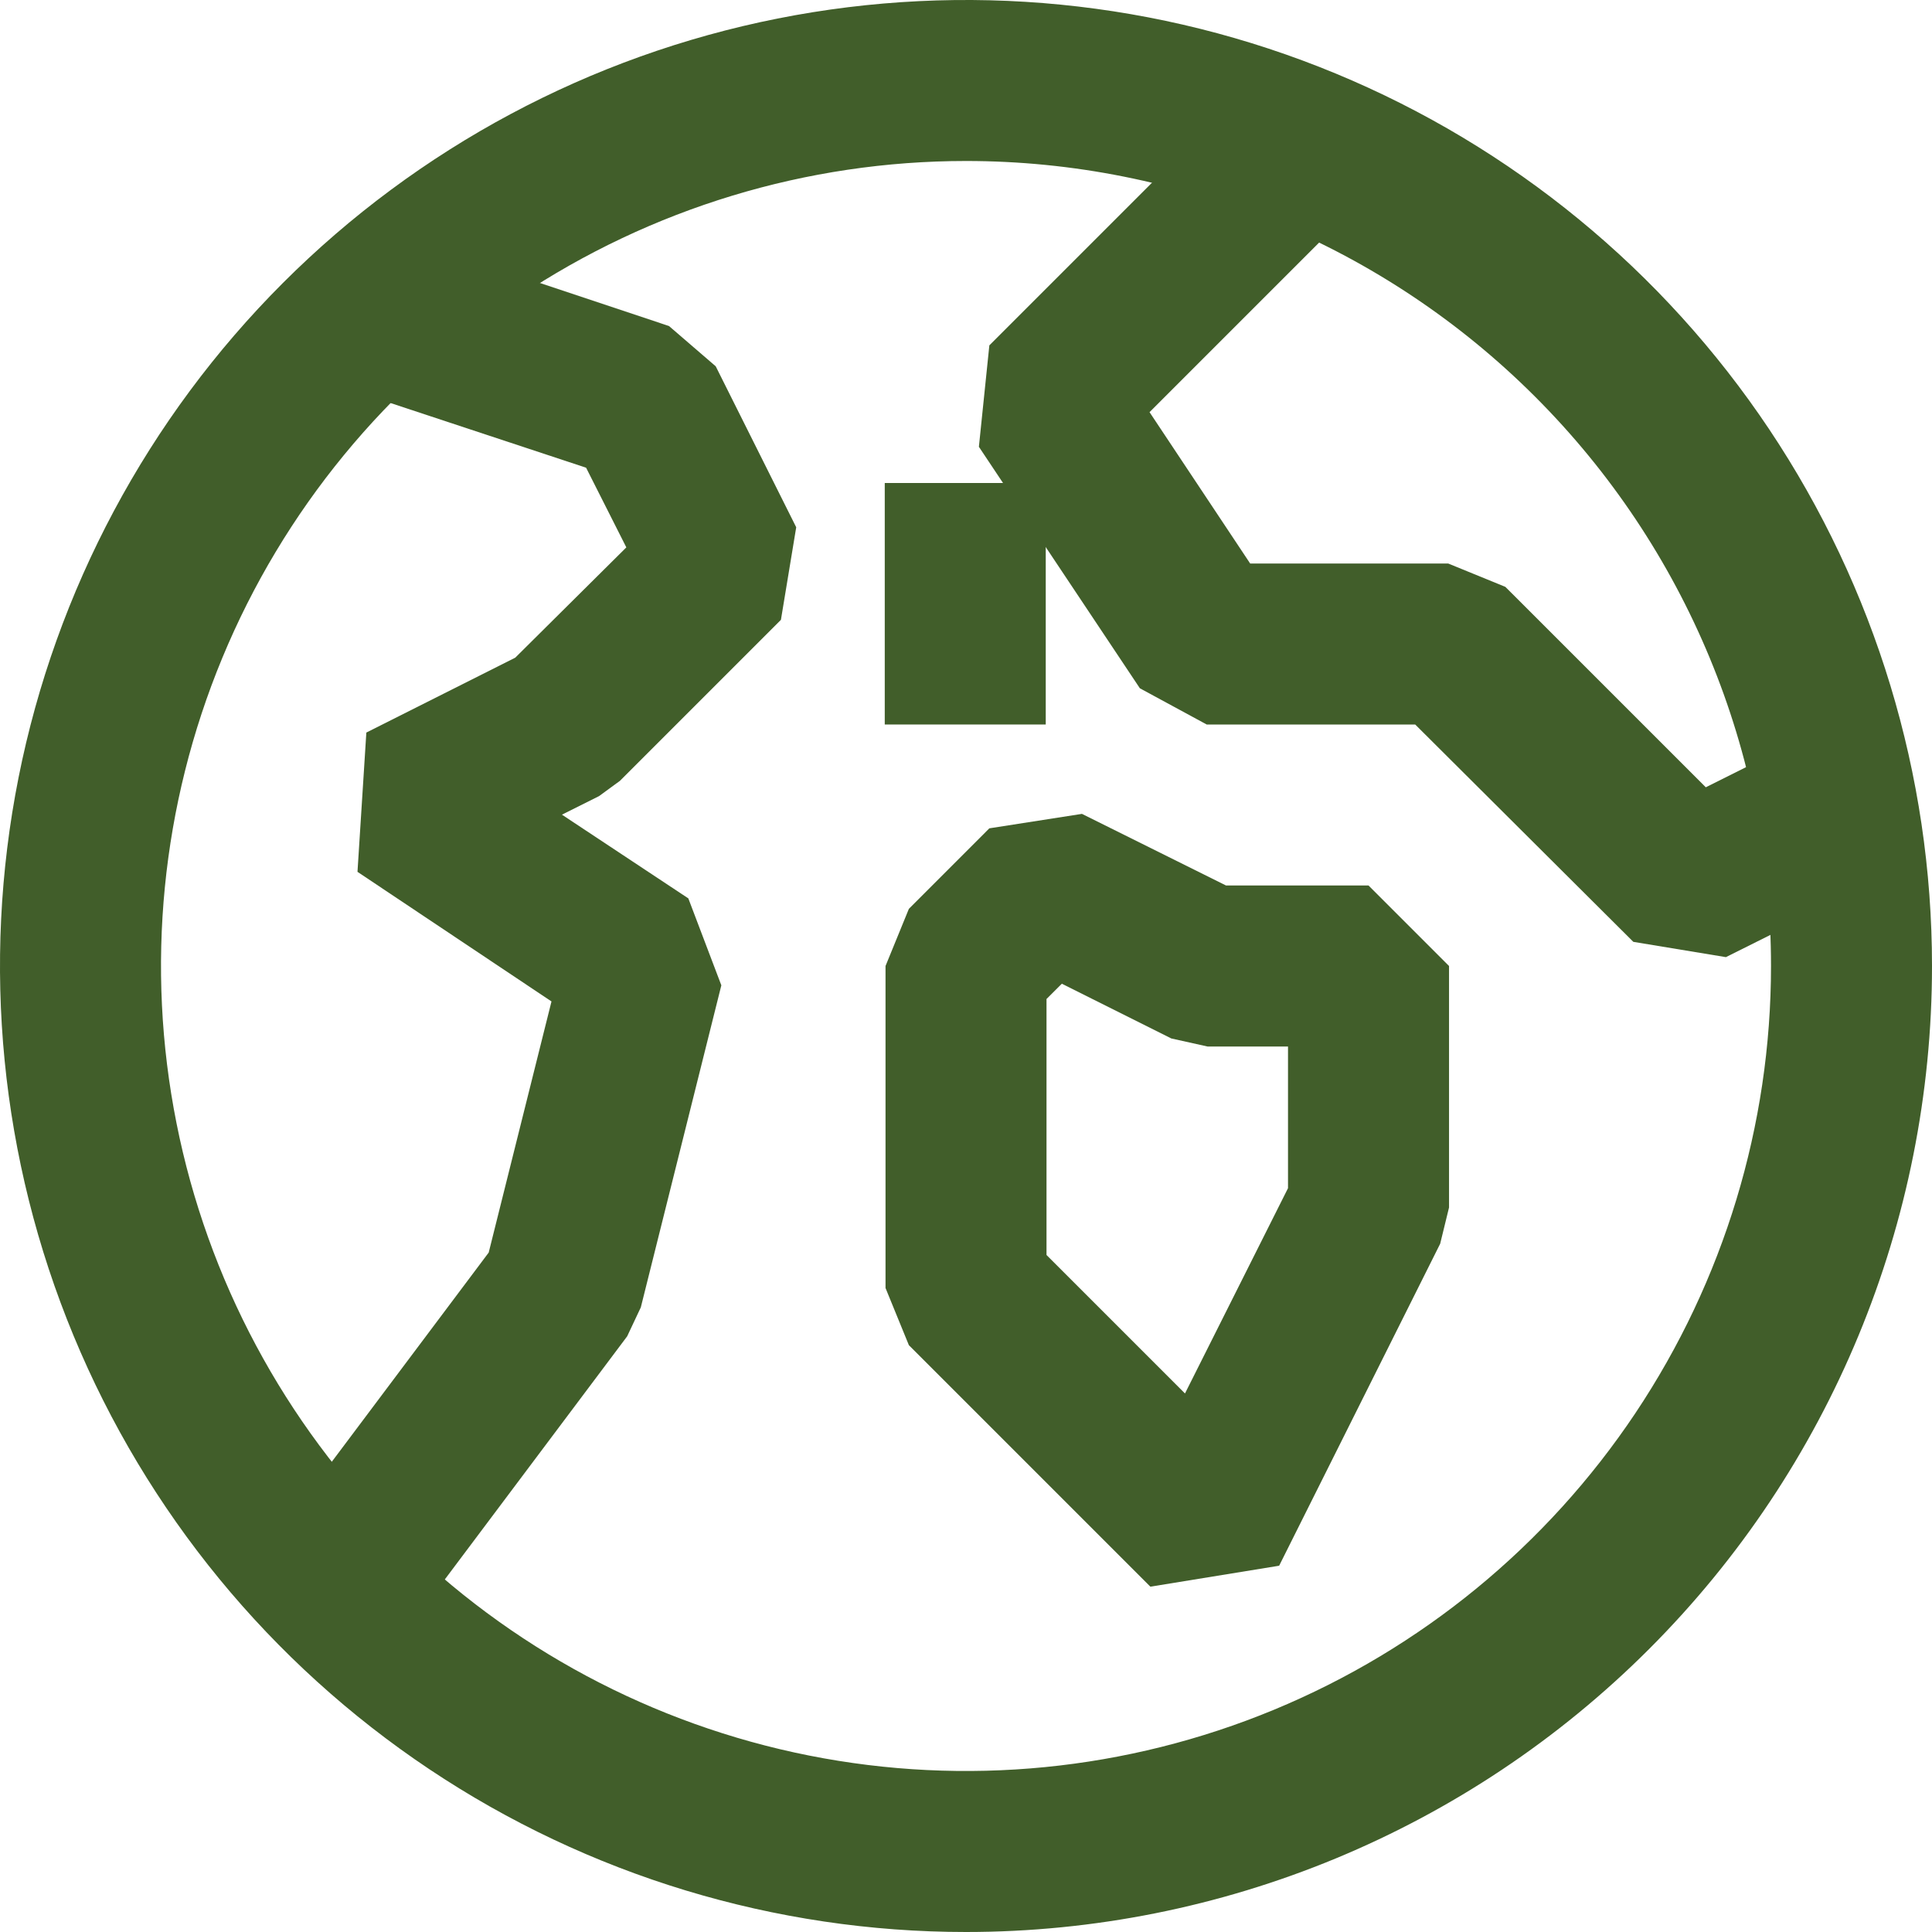
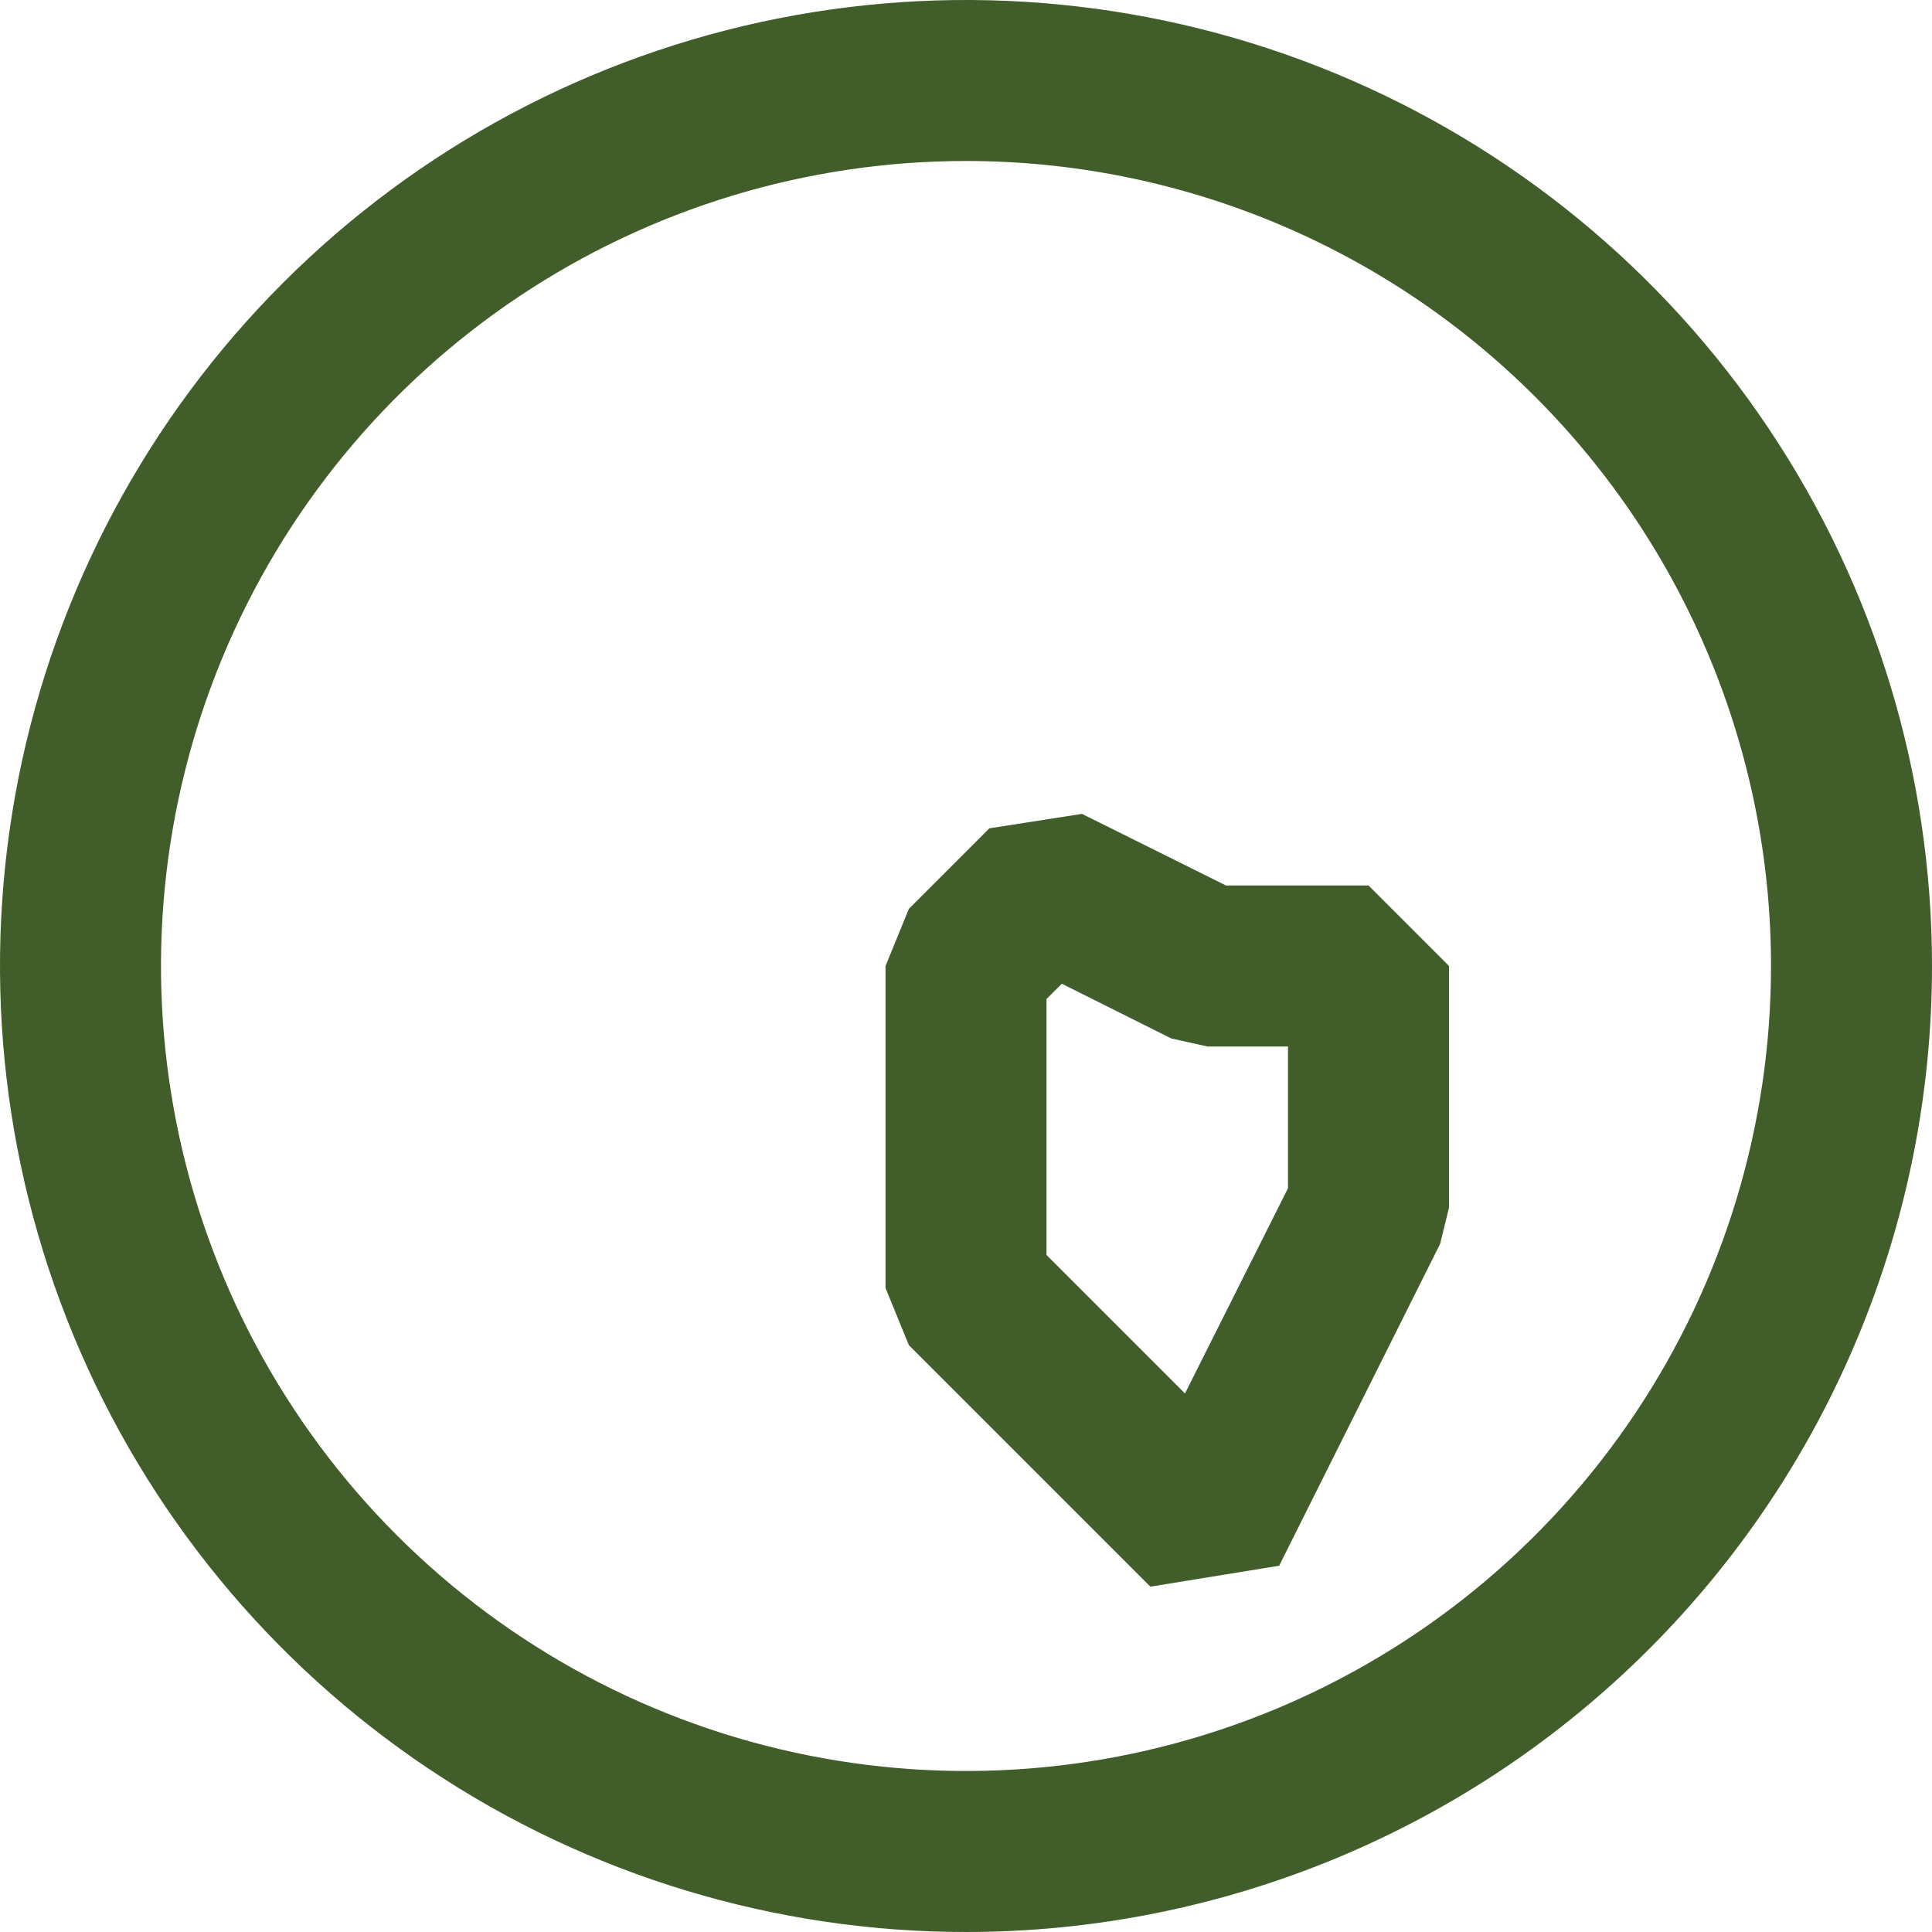
<svg xmlns="http://www.w3.org/2000/svg" width="58" height="58" viewBox="0 0 58 58" fill="none">
  <path d="M29 58C23.264 58 17.657 56.299 12.889 53.113C8.119 49.926 4.402 45.397 2.208 40.098C0.013 34.799 -0.562 28.968 0.557 23.342C1.676 17.717 4.438 12.55 8.494 8.494C12.55 4.438 17.717 1.676 23.342 0.557C28.968 -0.562 34.799 0.013 40.098 2.207C45.397 4.402 49.926 8.119 53.113 12.888C56.299 17.657 58 23.264 58 29C58 36.691 54.945 44.068 49.506 49.506C44.068 54.945 36.691 58 29 58ZM29 4.833C24.22 4.833 19.548 6.251 15.574 8.906C11.6 11.562 8.502 15.336 6.673 19.752C4.844 24.168 4.365 29.027 5.298 33.715C6.23 38.403 8.532 42.709 11.912 46.088C15.291 49.468 19.598 51.77 24.285 52.702C28.973 53.635 33.832 53.156 38.248 51.327C42.664 49.498 46.438 46.401 49.094 42.426C51.749 38.452 53.167 33.78 53.167 29C53.167 22.591 50.621 16.444 46.088 11.912C41.556 7.379 35.409 4.833 29 4.833V4.833Z" fill="#415E2A" />
-   <path d="M11.578 49.783L7.711 46.883L14.671 37.603L16.556 30.064L10.732 26.173L10.998 21.992L15.468 19.744L18.803 16.433L17.595 14.041L11.312 11.963L12.834 7.371L20.084 9.788L21.486 10.996L23.903 15.829L23.444 18.608L18.61 23.442L17.982 23.901L16.87 24.457L20.664 26.97L21.655 29.58L19.238 39.247L18.828 40.117L11.578 49.783Z" fill="#415E2A" />
  <path d="M34.535 47.633L27.285 40.383L26.584 38.667V29L27.285 27.284L29.701 24.867L32.481 24.433L36.806 26.583H41.084L43.501 29V36.25L43.235 37.338L38.401 47.004L34.535 47.633ZM31.417 37.676L35.574 41.833L38.667 35.67V31.417H36.251L35.163 31.175L31.877 29.532L31.417 29.991V37.676Z" fill="#415E2A" />
-   <path d="M51.813 28.734L49.034 28.275L42.485 21.75H36.226L34.22 20.663L29.387 13.413L29.701 10.368L36.951 3.118L40.358 6.525L34.51 12.373L37.531 16.917H43.476L45.192 17.618L51.209 23.635L54.496 21.992L56.647 26.318L51.813 28.734Z" fill="#415E2A" />
-   <path d="M31.394 14.5H26.561V21.75H31.394V14.5Z" fill="#415E2A" />
</svg>